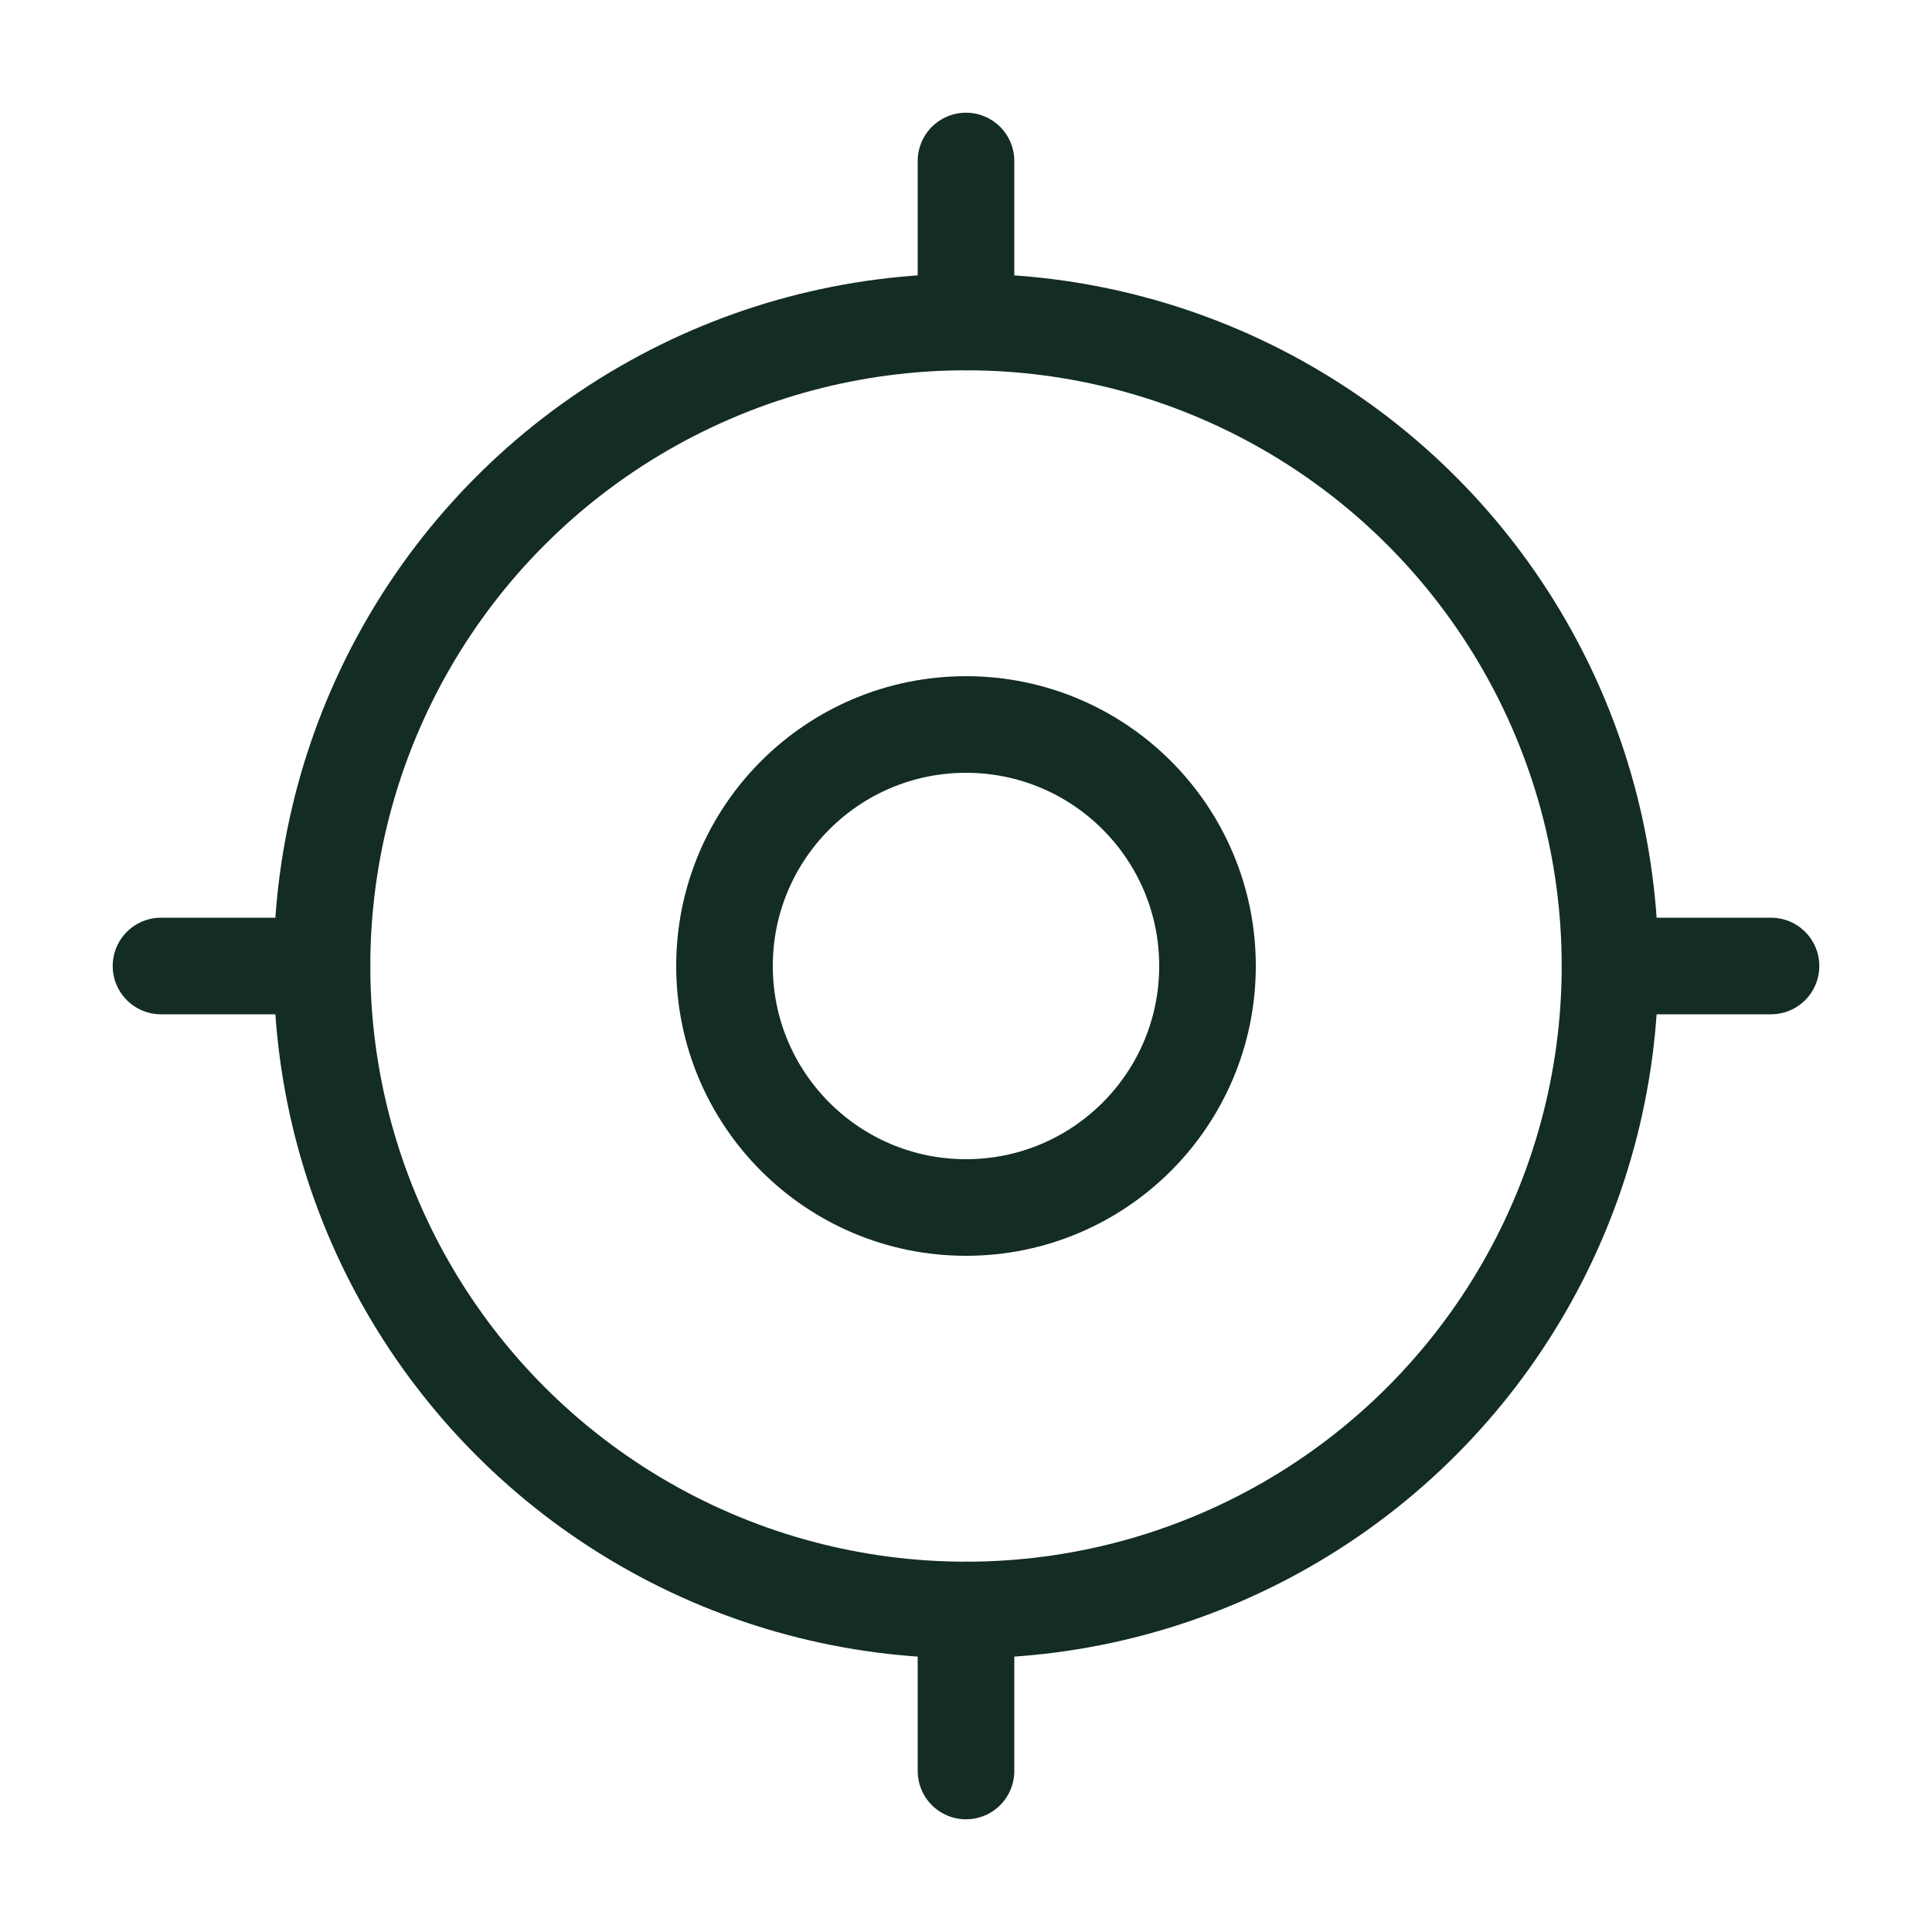
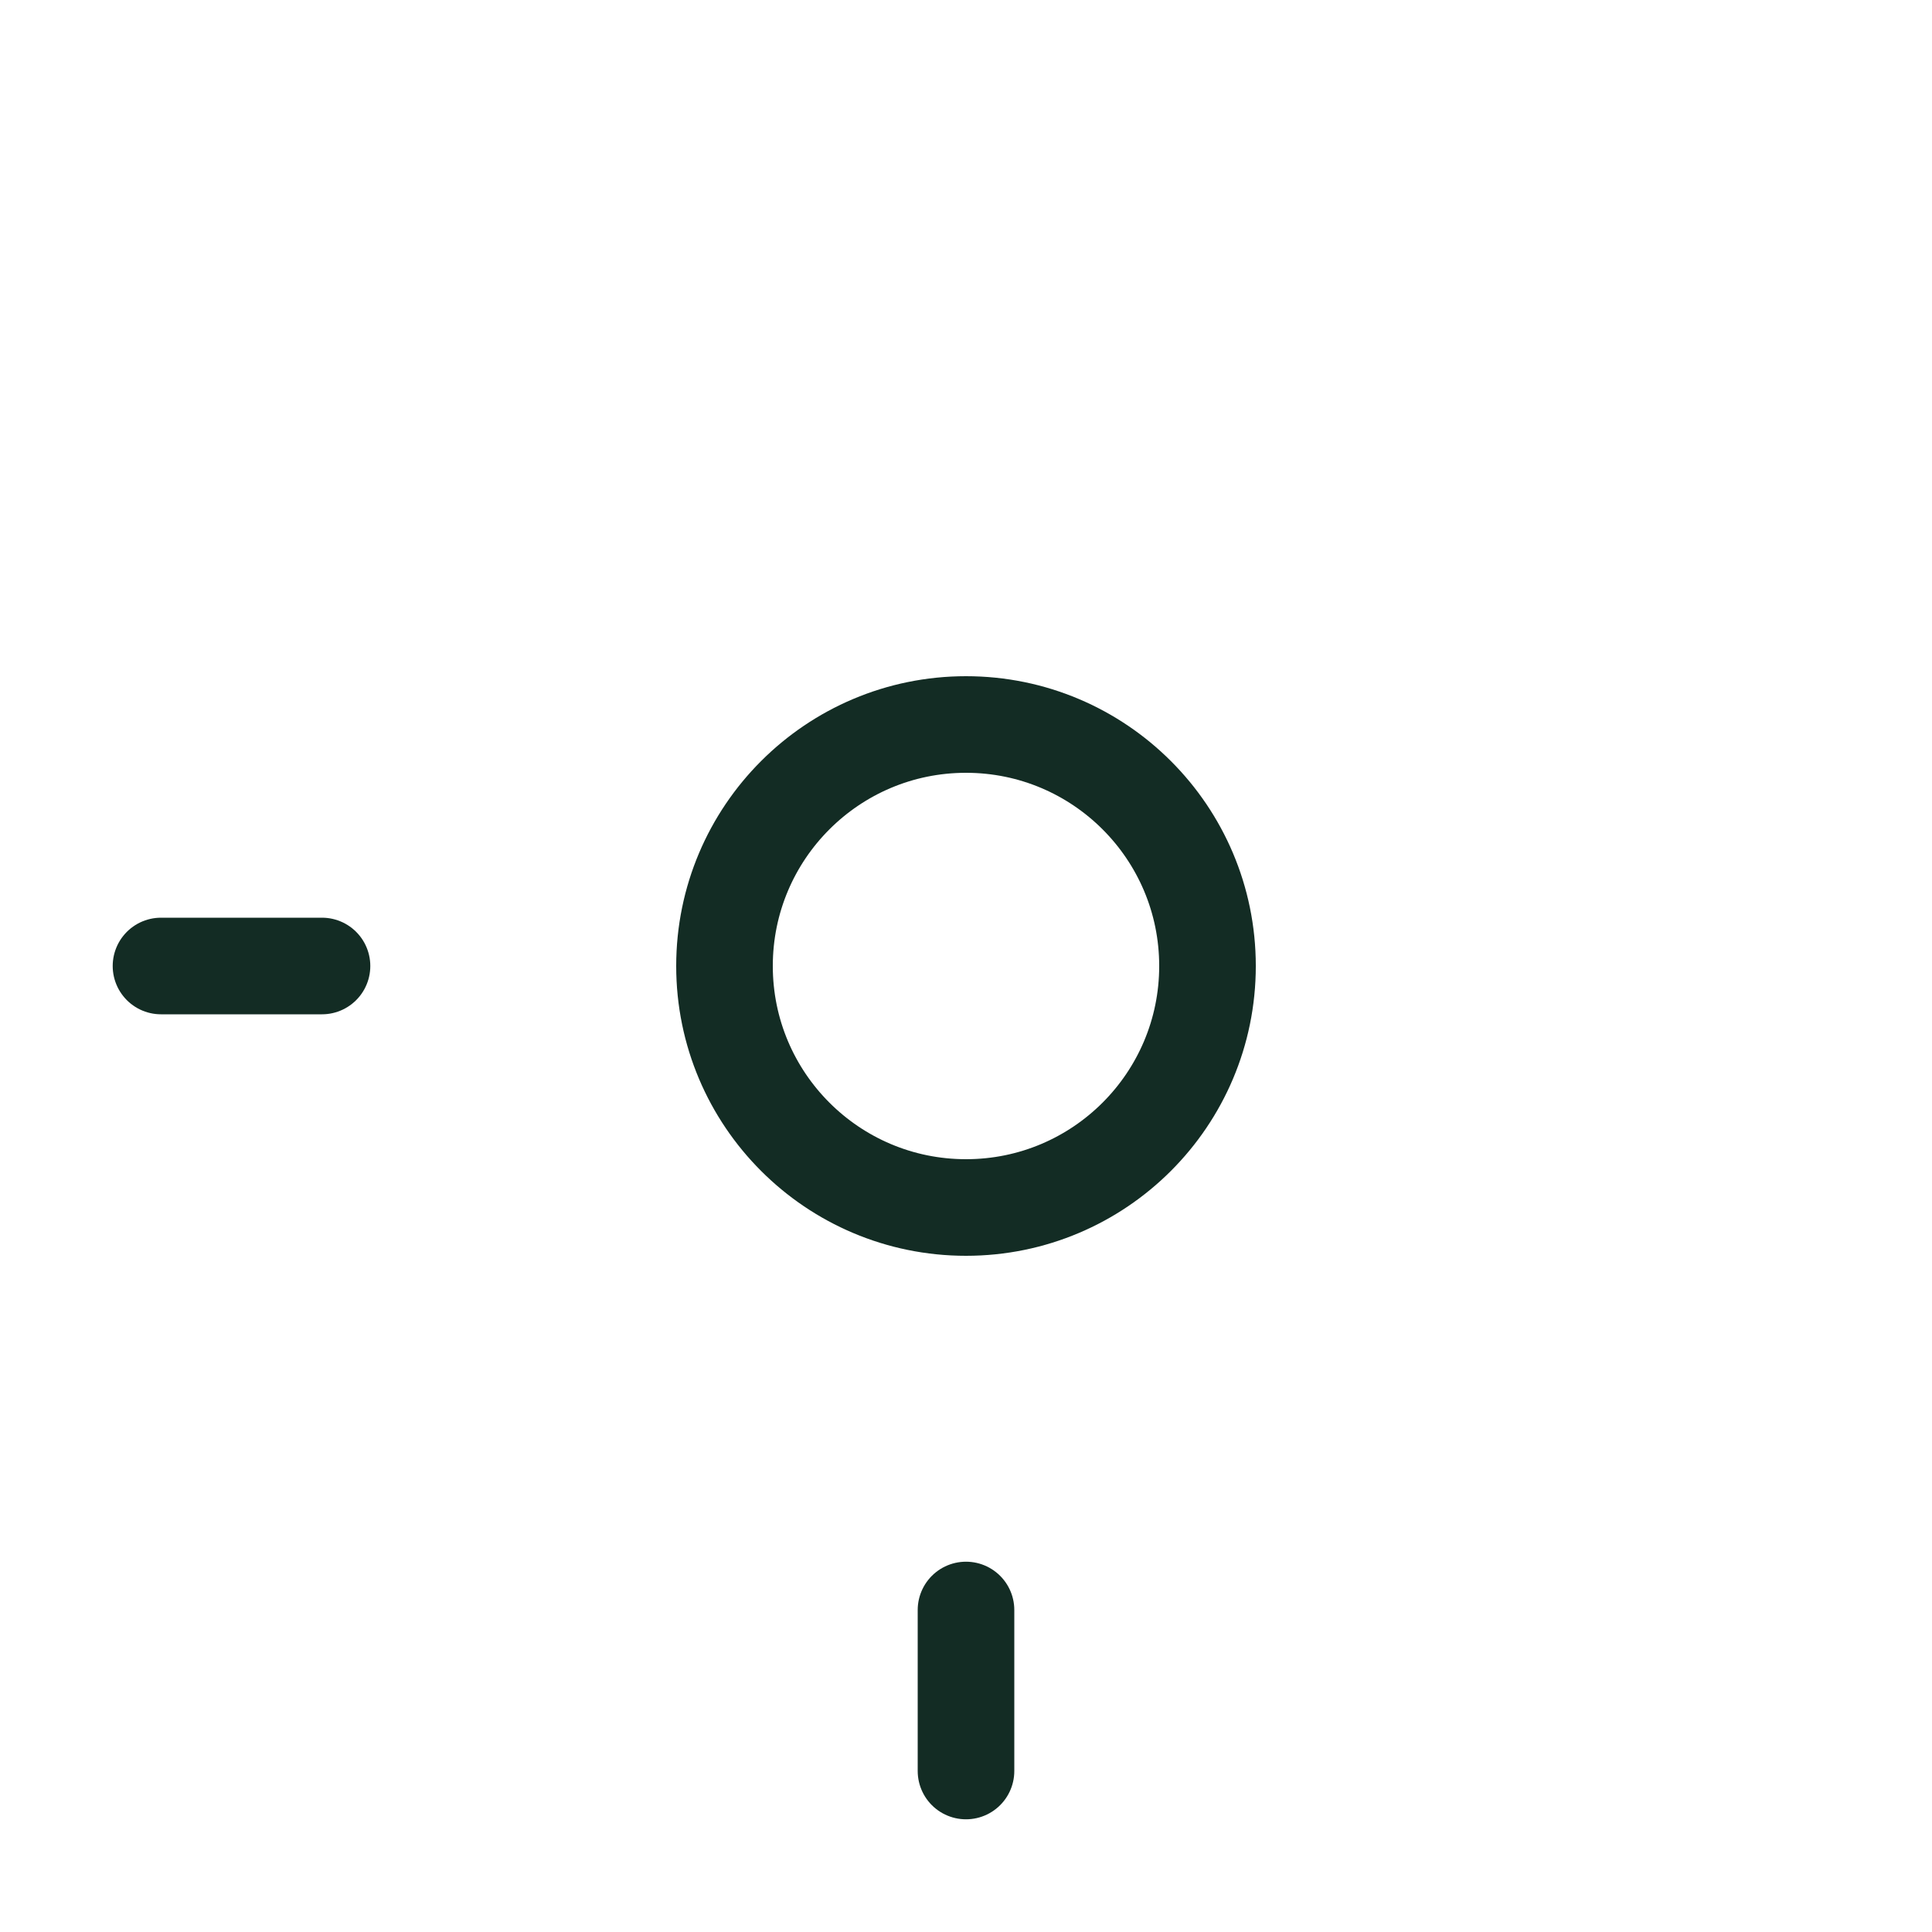
<svg xmlns="http://www.w3.org/2000/svg" width="30" height="30" viewBox="0 0 30 30" fill="none">
-   <circle cx="15" cy="15" r="10" stroke="#132C24" stroke-width="1.5" />
  <circle cx="15" cy="15" r="3.75" stroke="#132C24" stroke-width="1.5" />
-   <path d="M15 5V2.5" stroke="#132C24" stroke-width="1.5" stroke-linecap="round" />
  <path d="M15 27.5V25" stroke="#132C24" stroke-width="1.5" stroke-linecap="round" />
-   <path d="M25 15L27.5 15" stroke="#132C24" stroke-width="1.5" stroke-linecap="round" />
  <path d="M2.5 15L5 15" stroke="#132C24" stroke-width="1.5" stroke-linecap="round" />
</svg>